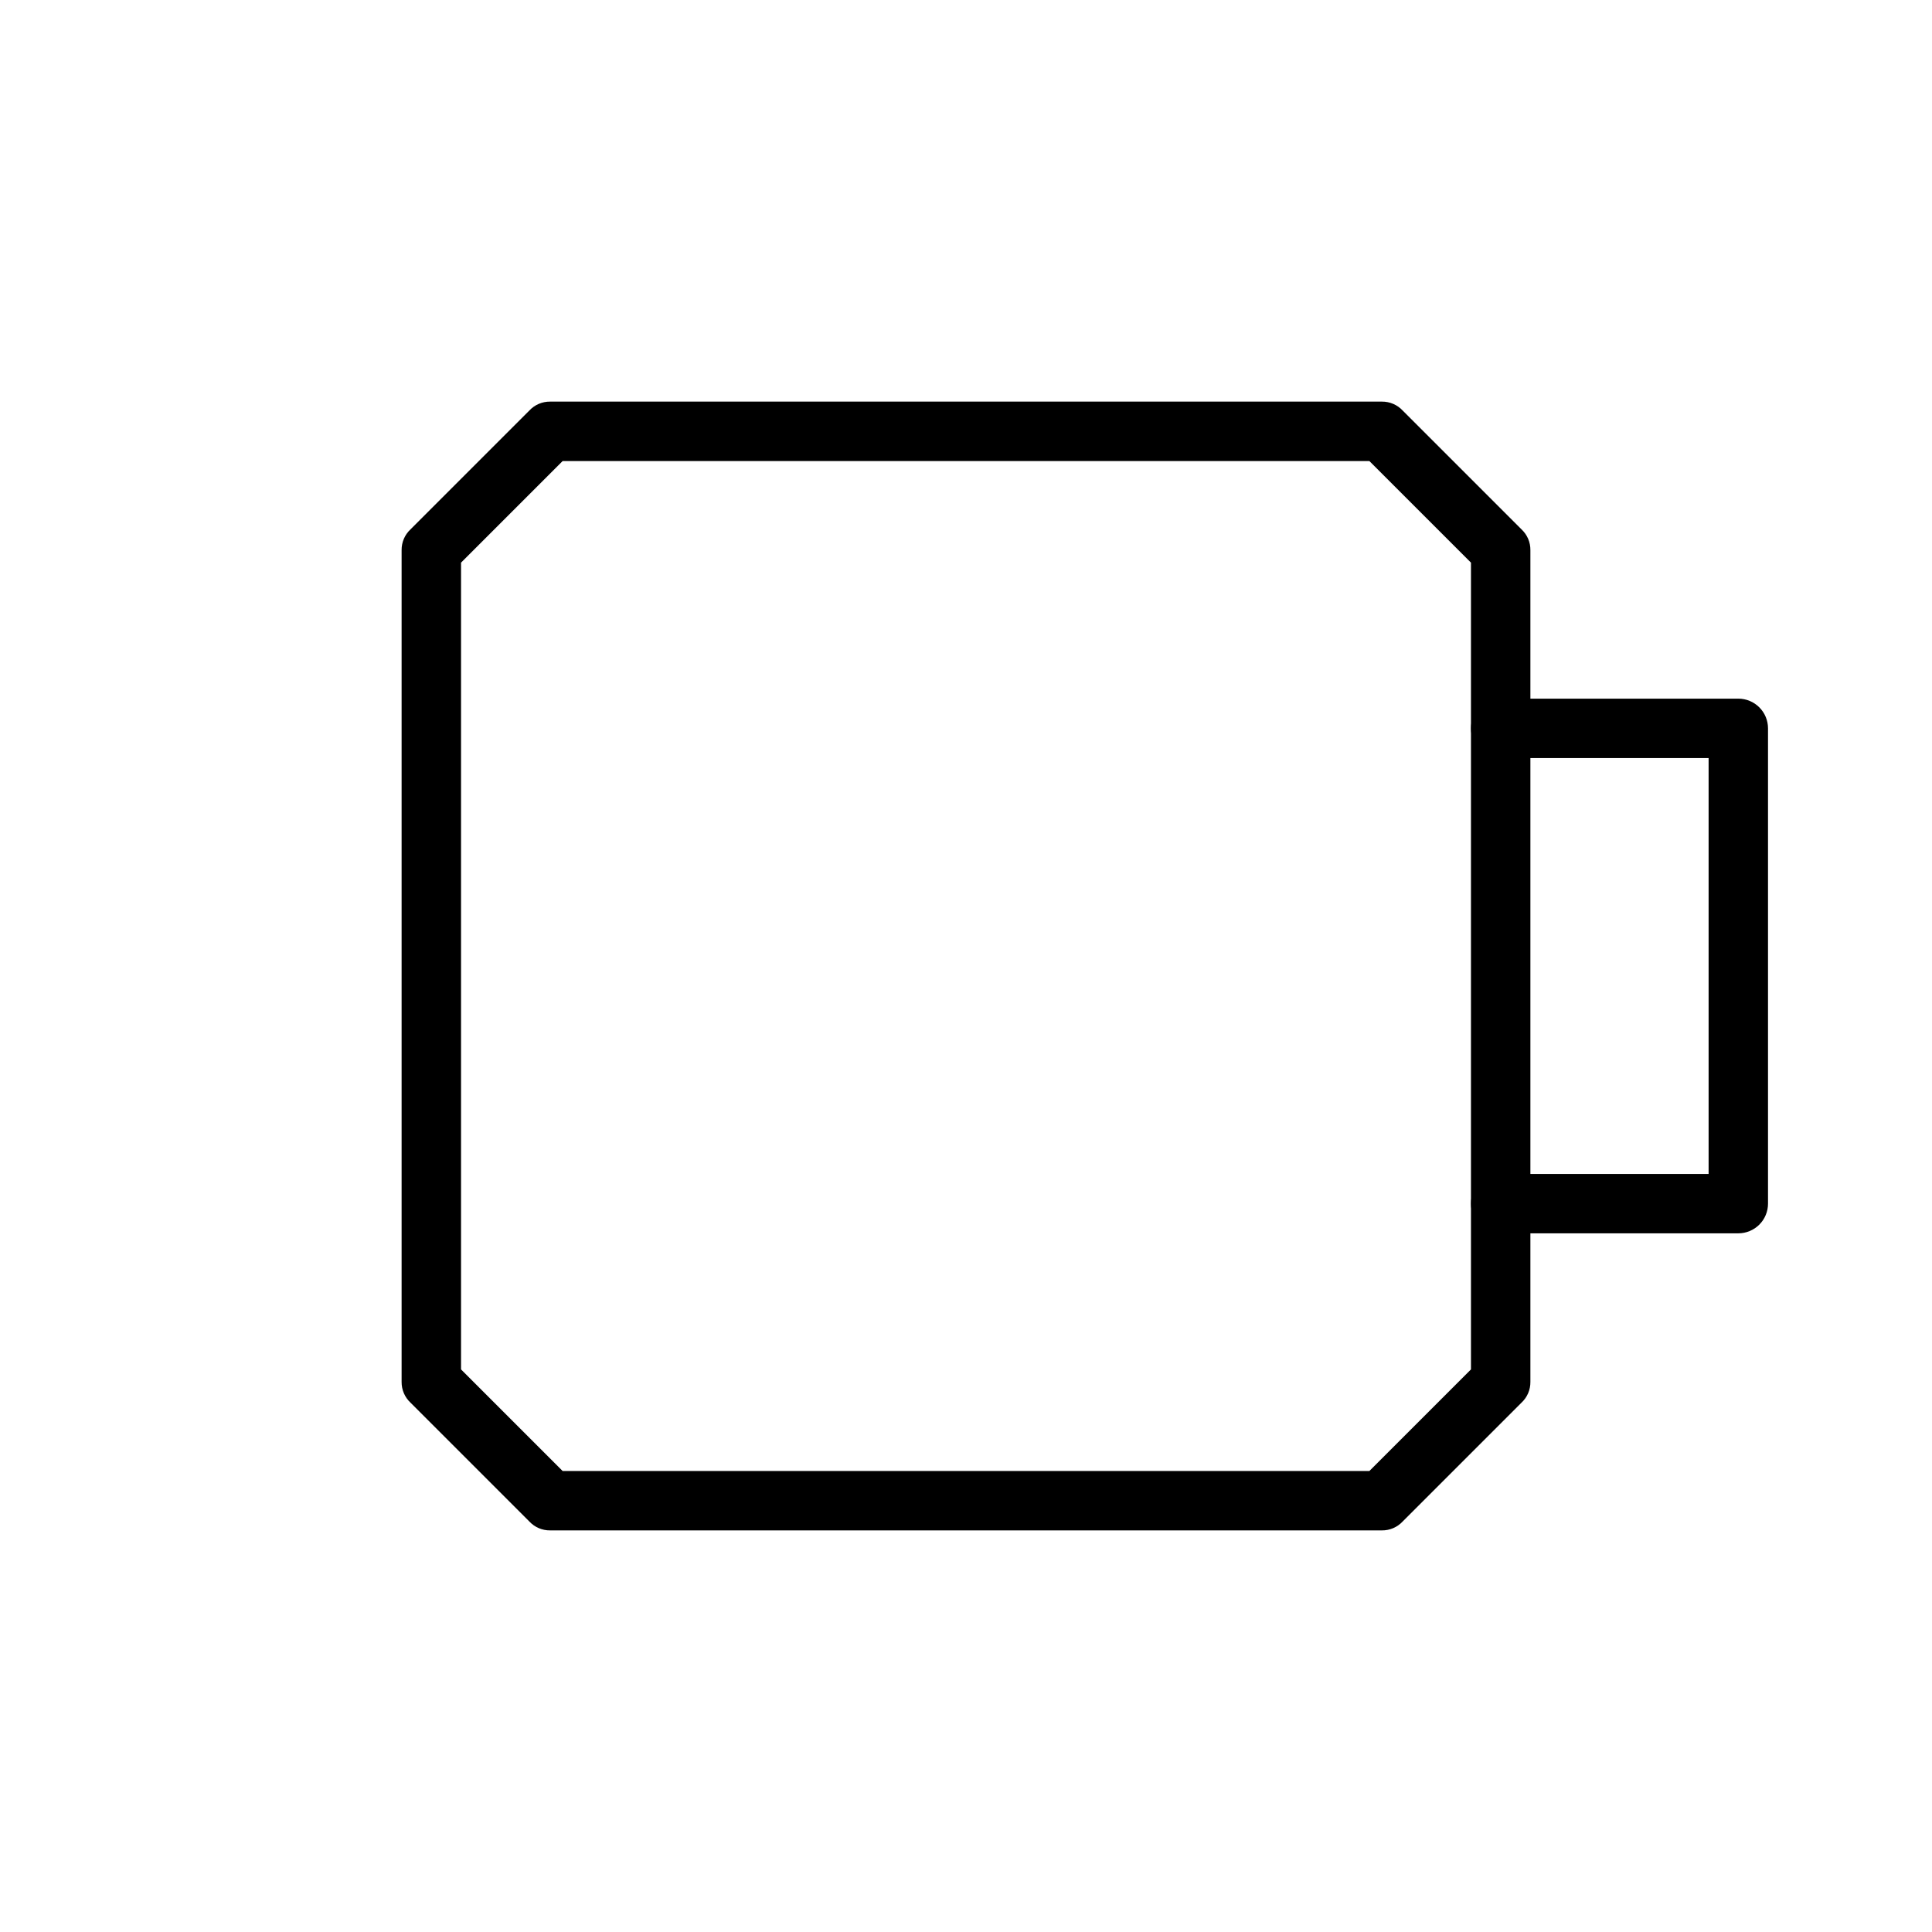
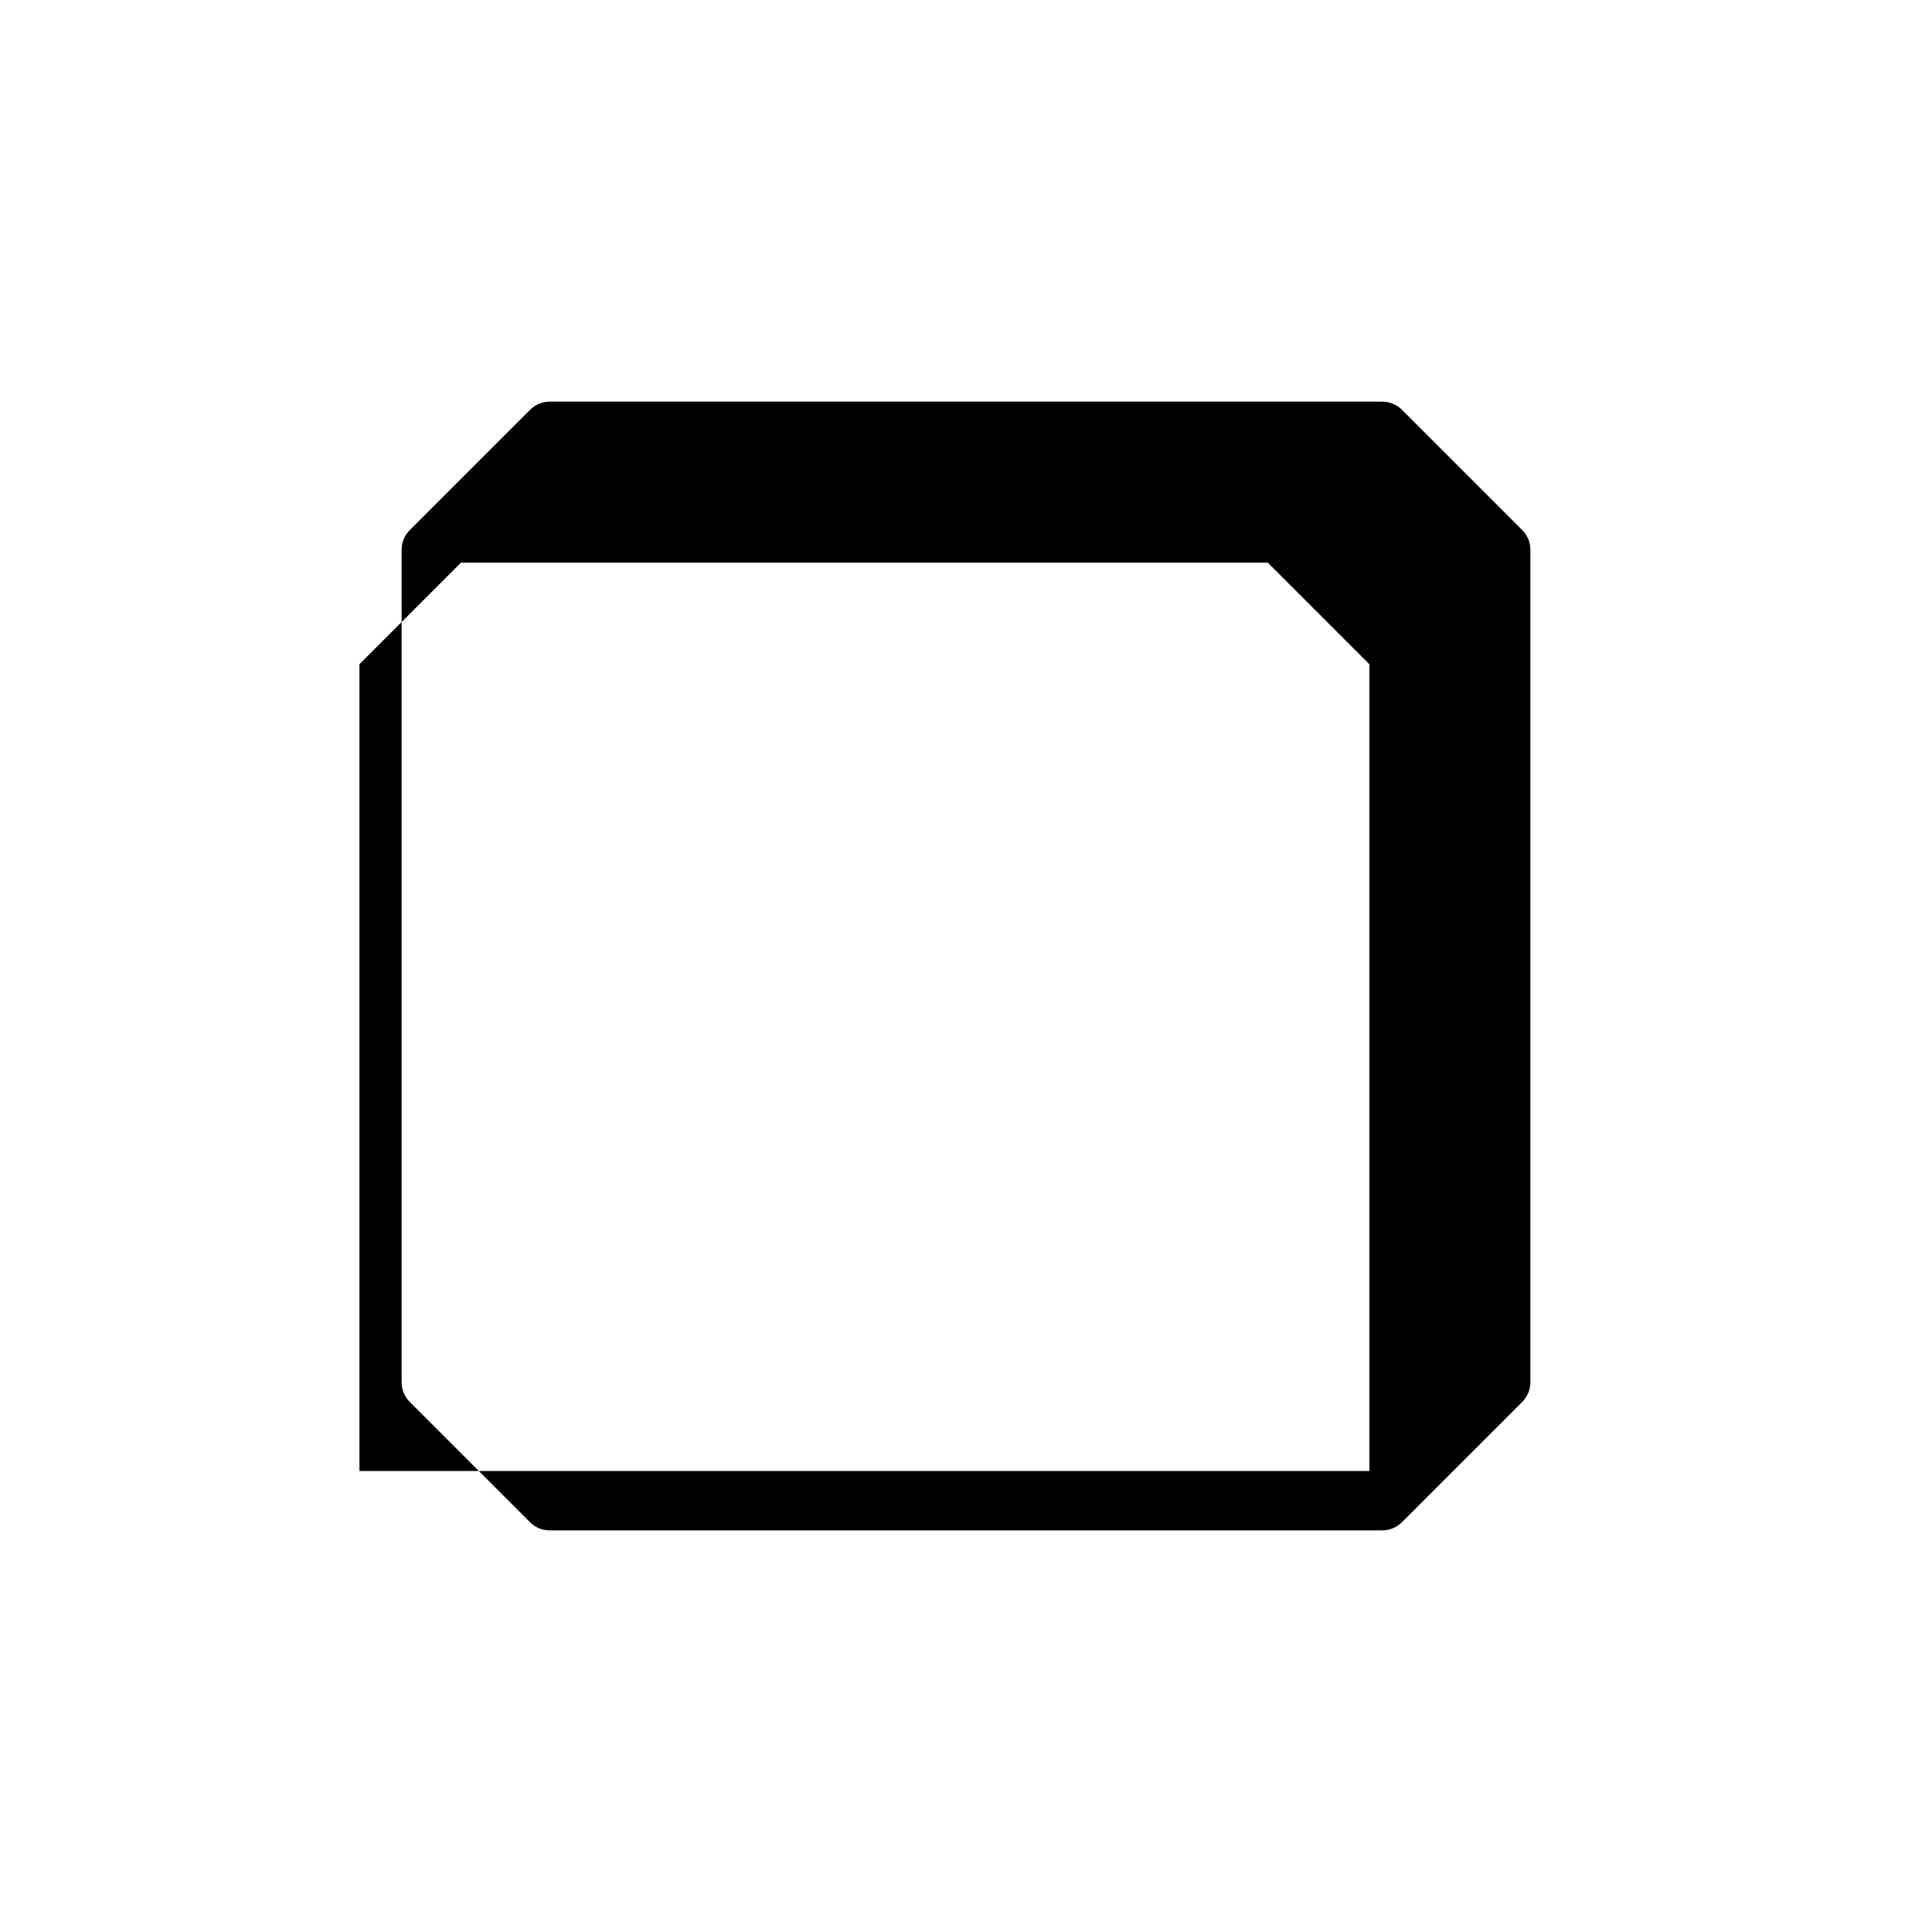
<svg xmlns="http://www.w3.org/2000/svg" fill="#000000" width="800px" height="800px" version="1.1" viewBox="144 144 512 512">
  <g>
-     <path d="m510.21 549.57h-220.42c-2.086 0.027-4.09-0.832-5.508-2.359l-31.488-31.488c-1.531-1.422-2.387-3.426-2.363-5.512v-220.42c-0.023-2.086 0.832-4.09 2.363-5.508l31.488-31.488c1.418-1.531 3.422-2.387 5.508-2.363h220.42c2.086-0.023 4.09 0.832 5.512 2.363l31.488 31.488c1.527 1.418 2.387 3.422 2.359 5.508v220.42c0.027 2.086-0.832 4.09-2.359 5.512l-31.488 31.488c-1.422 1.527-3.426 2.387-5.512 2.359zm-217.11-15.742h213.8l26.922-26.922v-213.8l-26.922-26.922h-213.8l-26.922 26.922v213.8z" />
-     <path d="m604.67 470.85h-62.977c-4.348 0-7.871-3.523-7.871-7.871 0-4.348 3.523-7.875 7.871-7.875h55.105v-110.21h-55.105c-4.348 0-7.871-3.523-7.871-7.871 0-4.348 3.523-7.875 7.871-7.875h62.977c2.086 0 4.09 0.832 5.566 2.309 1.477 1.477 2.305 3.477 2.305 5.566v125.95c0 2.086-0.828 4.09-2.305 5.566-1.477 1.473-3.481 2.305-5.566 2.305z" />
+     <path d="m510.21 549.57h-220.42c-2.086 0.027-4.09-0.832-5.508-2.359l-31.488-31.488c-1.531-1.422-2.387-3.426-2.363-5.512v-220.42c-0.023-2.086 0.832-4.09 2.363-5.508l31.488-31.488c1.418-1.531 3.422-2.387 5.508-2.363h220.42c2.086-0.023 4.09 0.832 5.512 2.363l31.488 31.488c1.527 1.418 2.387 3.422 2.359 5.508v220.42c0.027 2.086-0.832 4.09-2.359 5.512l-31.488 31.488c-1.422 1.527-3.426 2.387-5.512 2.359zm-217.11-15.742h213.8v-213.8l-26.922-26.922h-213.8l-26.922 26.922v213.8z" />
  </g>
</svg>